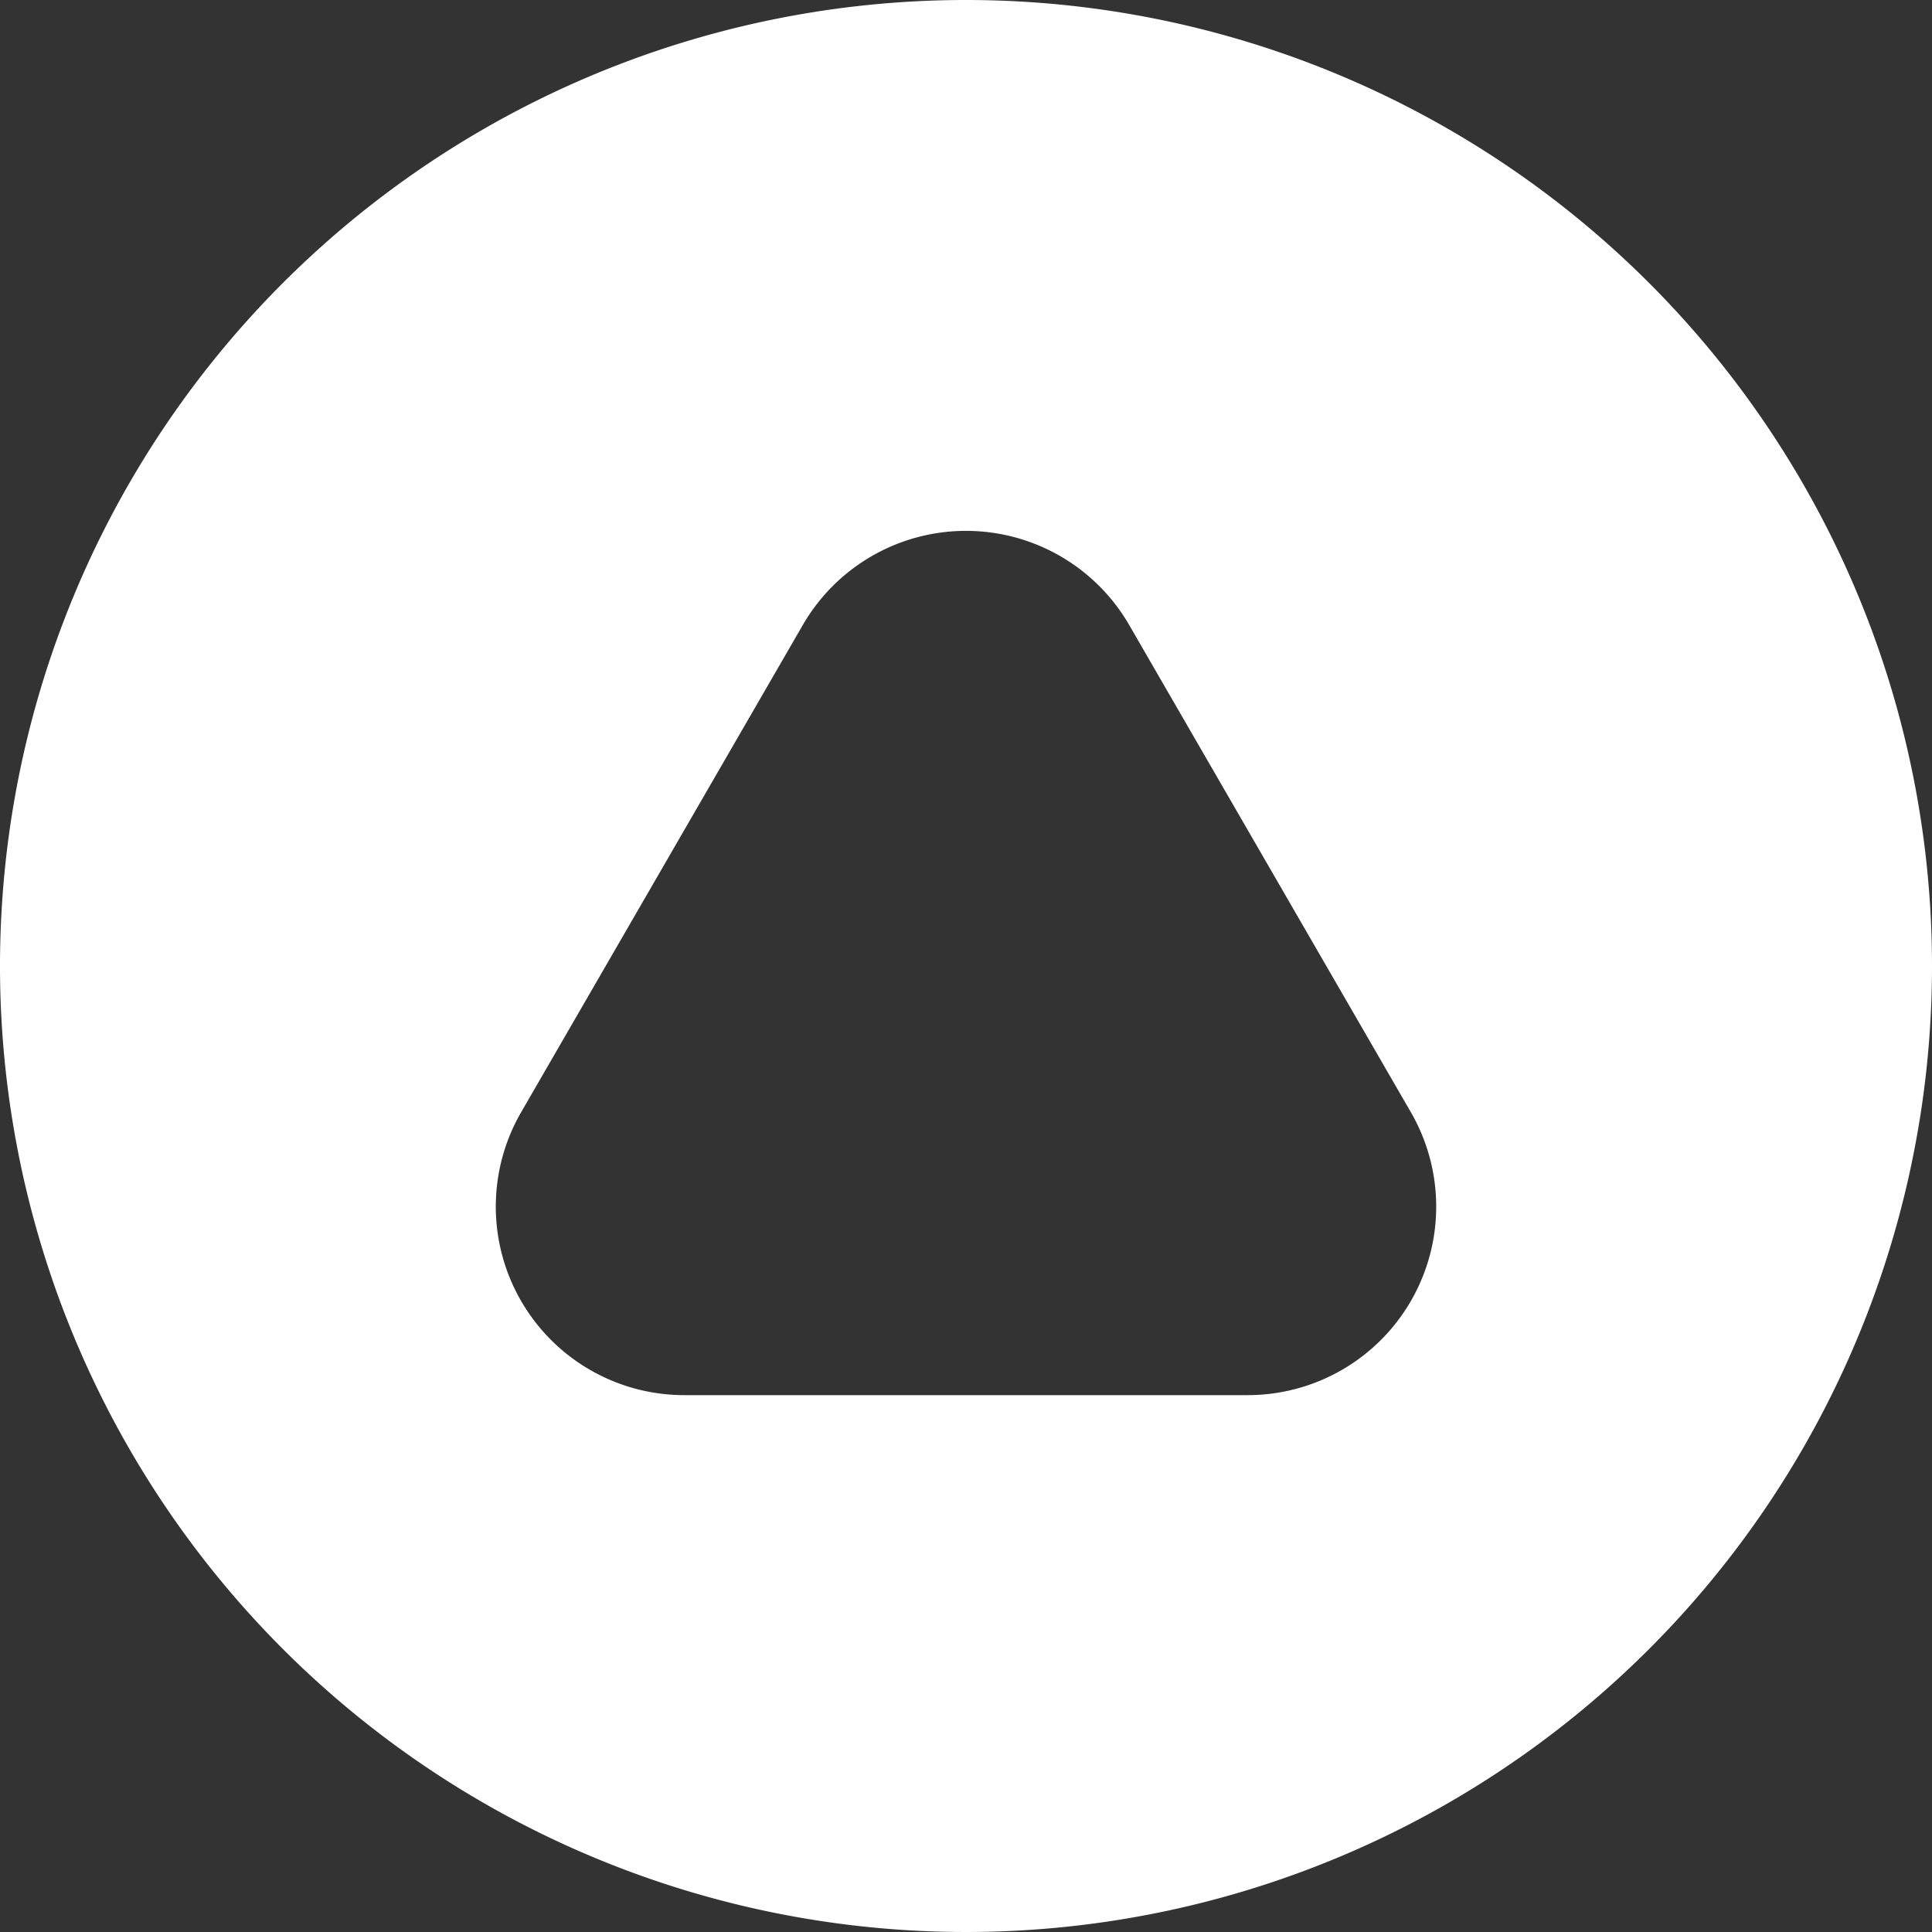
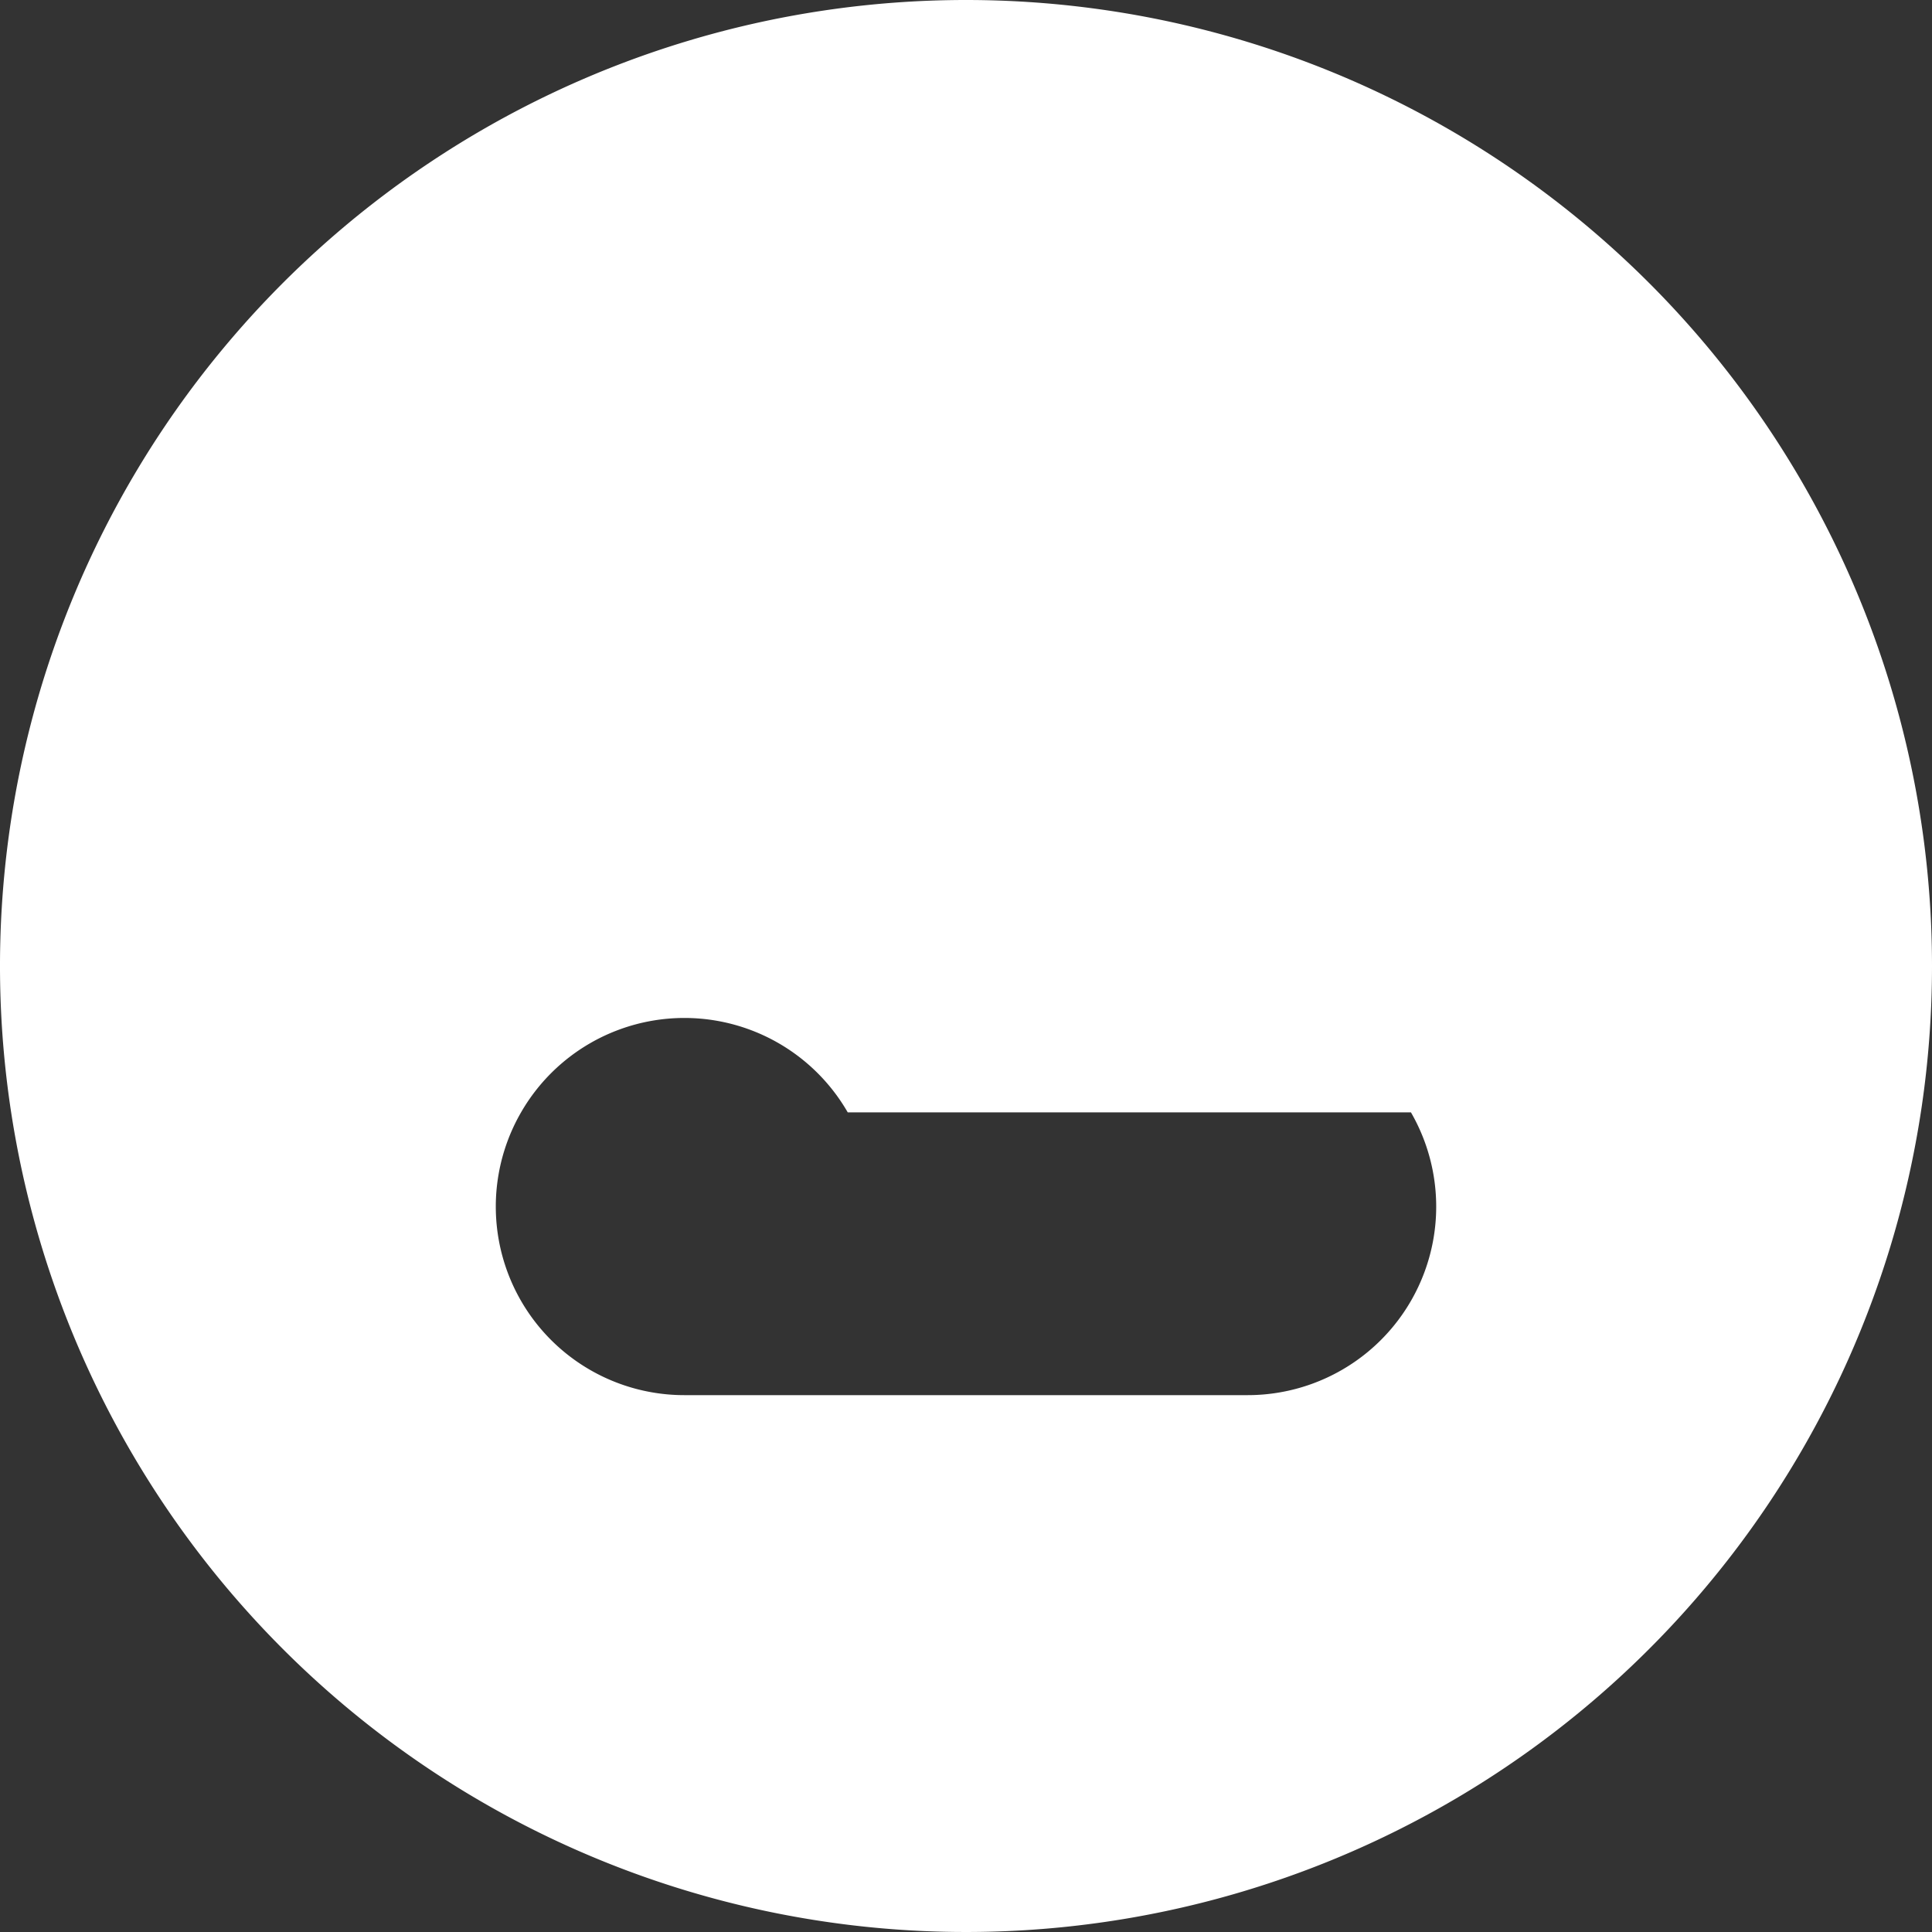
<svg xmlns="http://www.w3.org/2000/svg" width="33" height="33" viewBox="0 0 33 33">
  <rect x="0" y="0" width="33" height="33" fill="#333333" stroke="none" />
  <defs>
    <style>.cls-1{fill:#fff;}</style>
  </defs>
  <title>ungle_btn</title>
  <g id="レイヤー_2" data-name="レイヤー 2">
    <g id="レイヤー_1-2" data-name="レイヤー 1">
-       <path class="cls-1" d="M16.5,0A16.5,16.5,0,1,0,33,16.5,16.5,16.5,0,0,0,16.5,0Zm4.8,23.83H11.7A3.22,3.22,0,0,1,8.9,19l4.81-8.32a3.22,3.22,0,0,1,5.58,0L24.1,19A3.22,3.22,0,0,1,21.3,23.83Z" />
+       <path class="cls-1" d="M16.5,0A16.5,16.5,0,1,0,33,16.5,16.5,16.5,0,0,0,16.5,0Zm4.8,23.83H11.7A3.22,3.22,0,0,1,8.9,19a3.22,3.22,0,0,1,5.58,0L24.1,19A3.22,3.22,0,0,1,21.3,23.83Z" />
    </g>
  </g>
</svg>